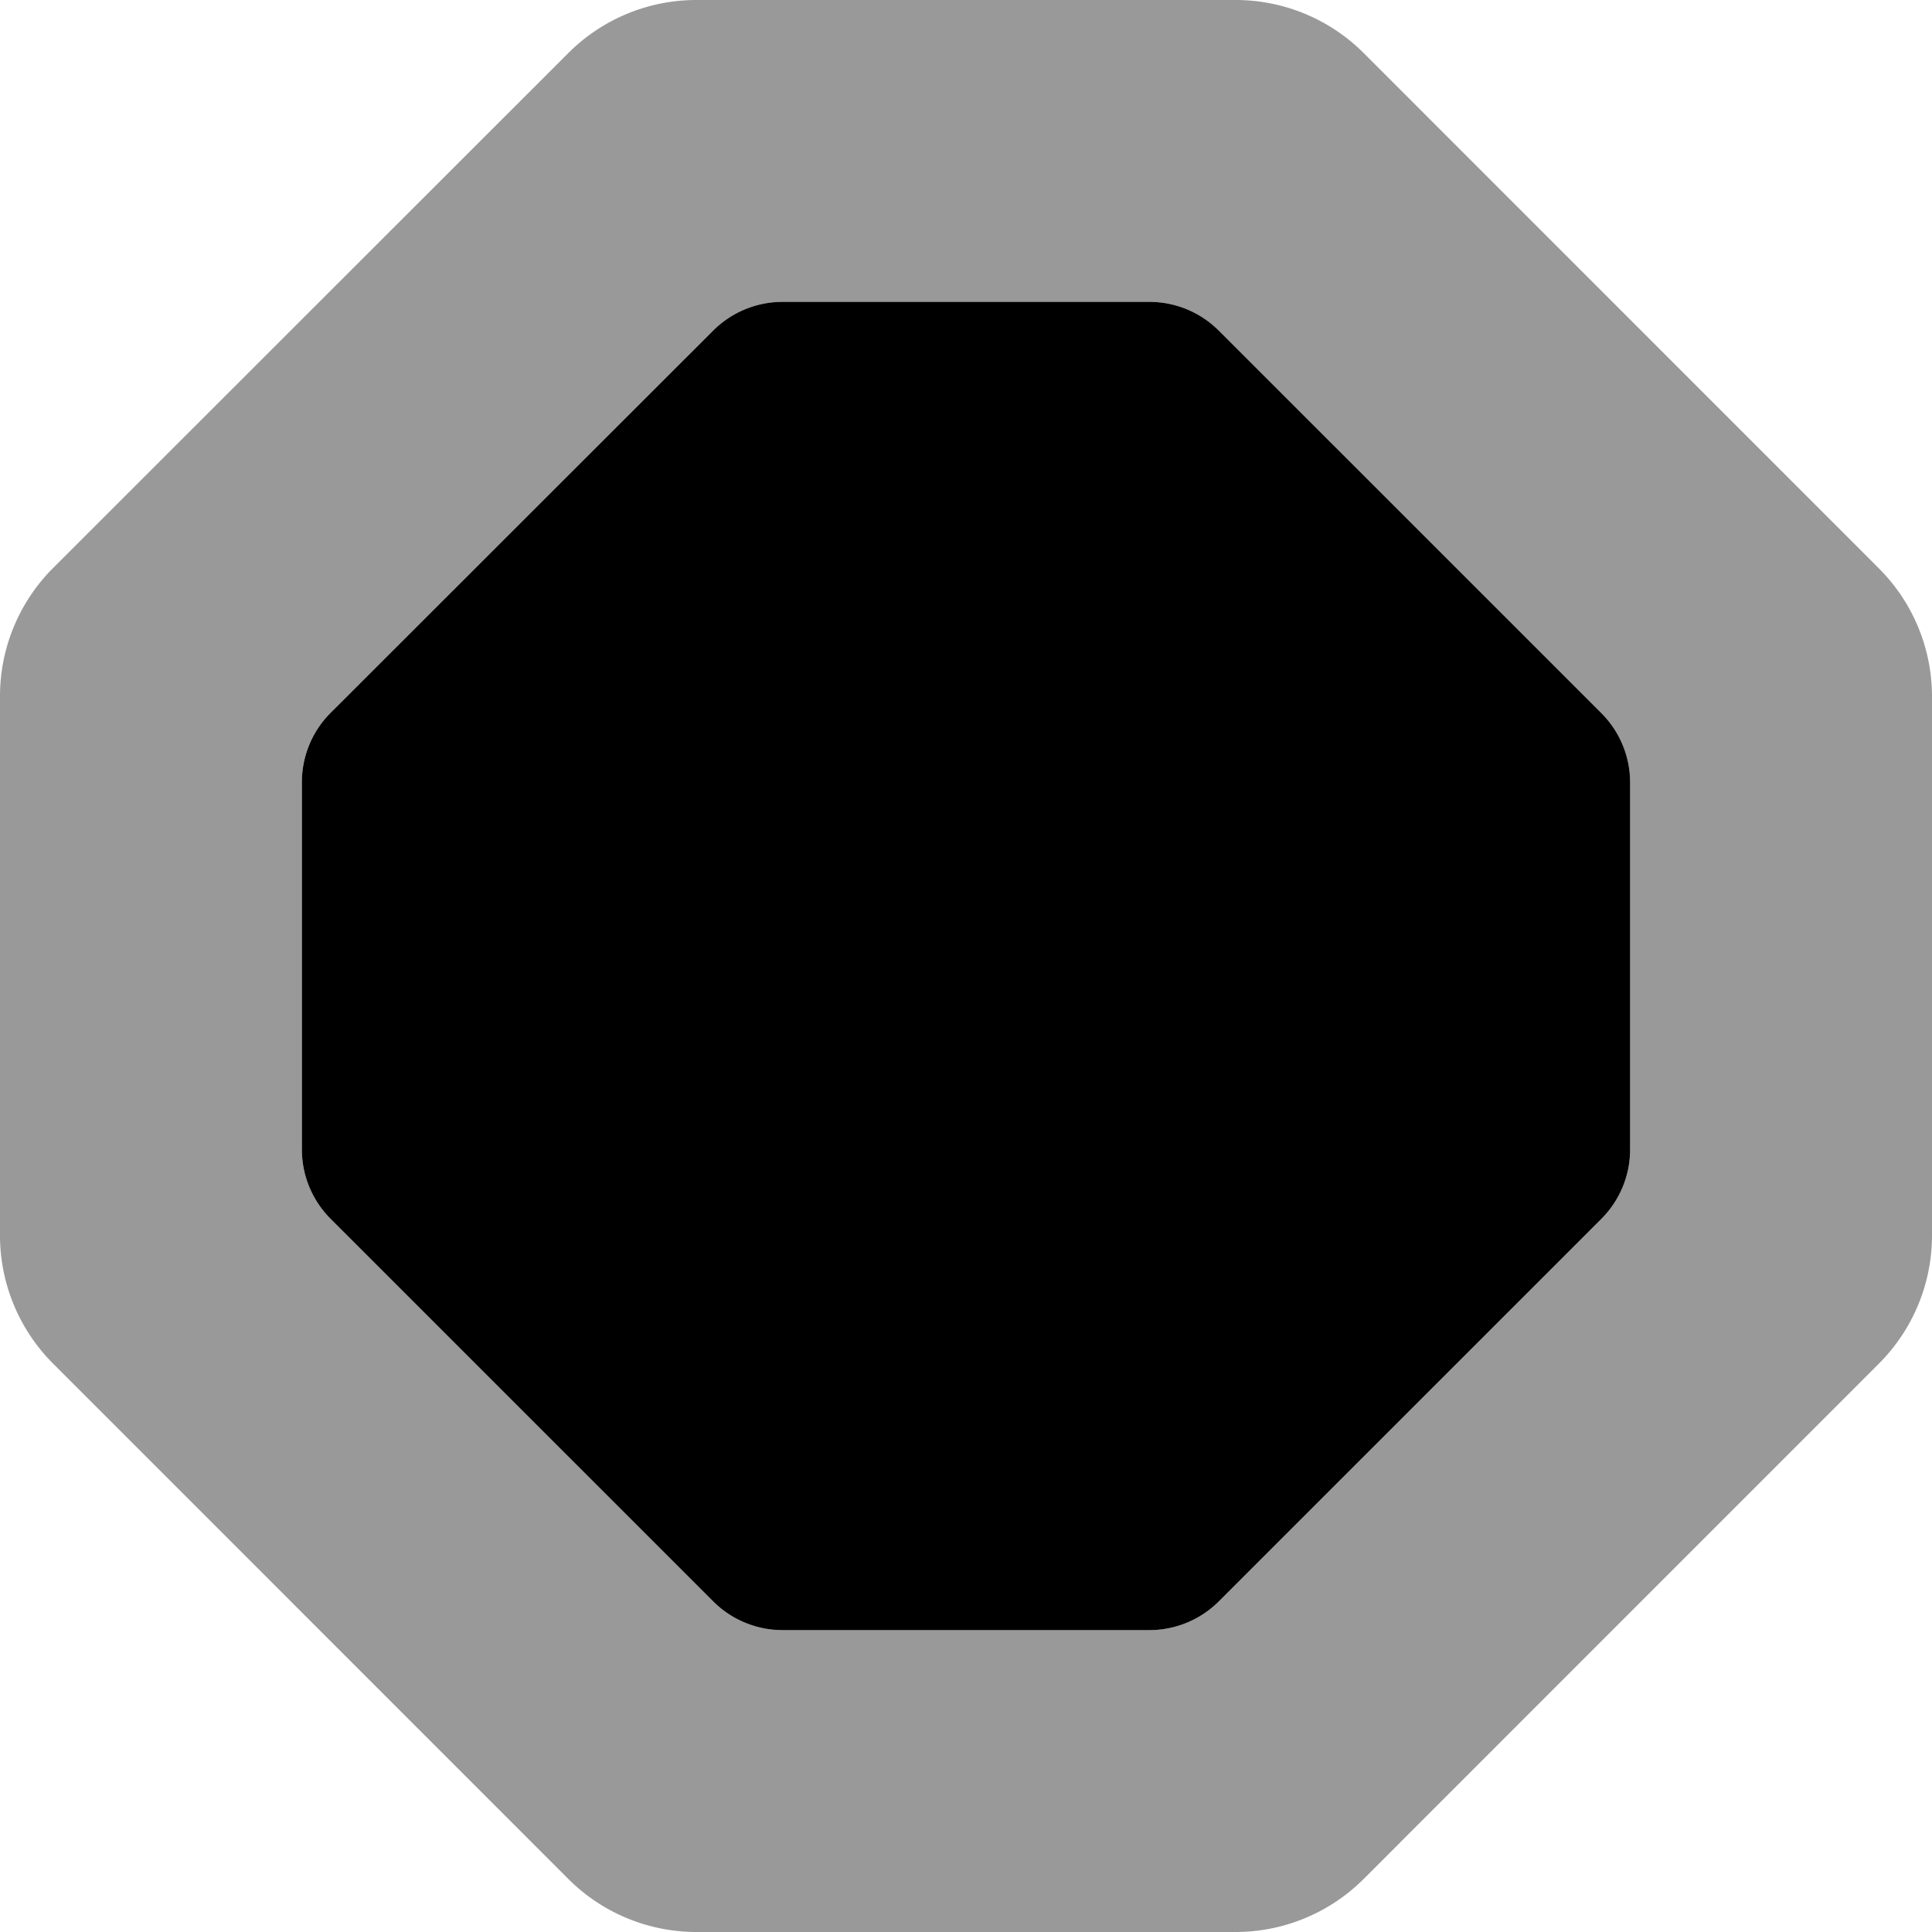
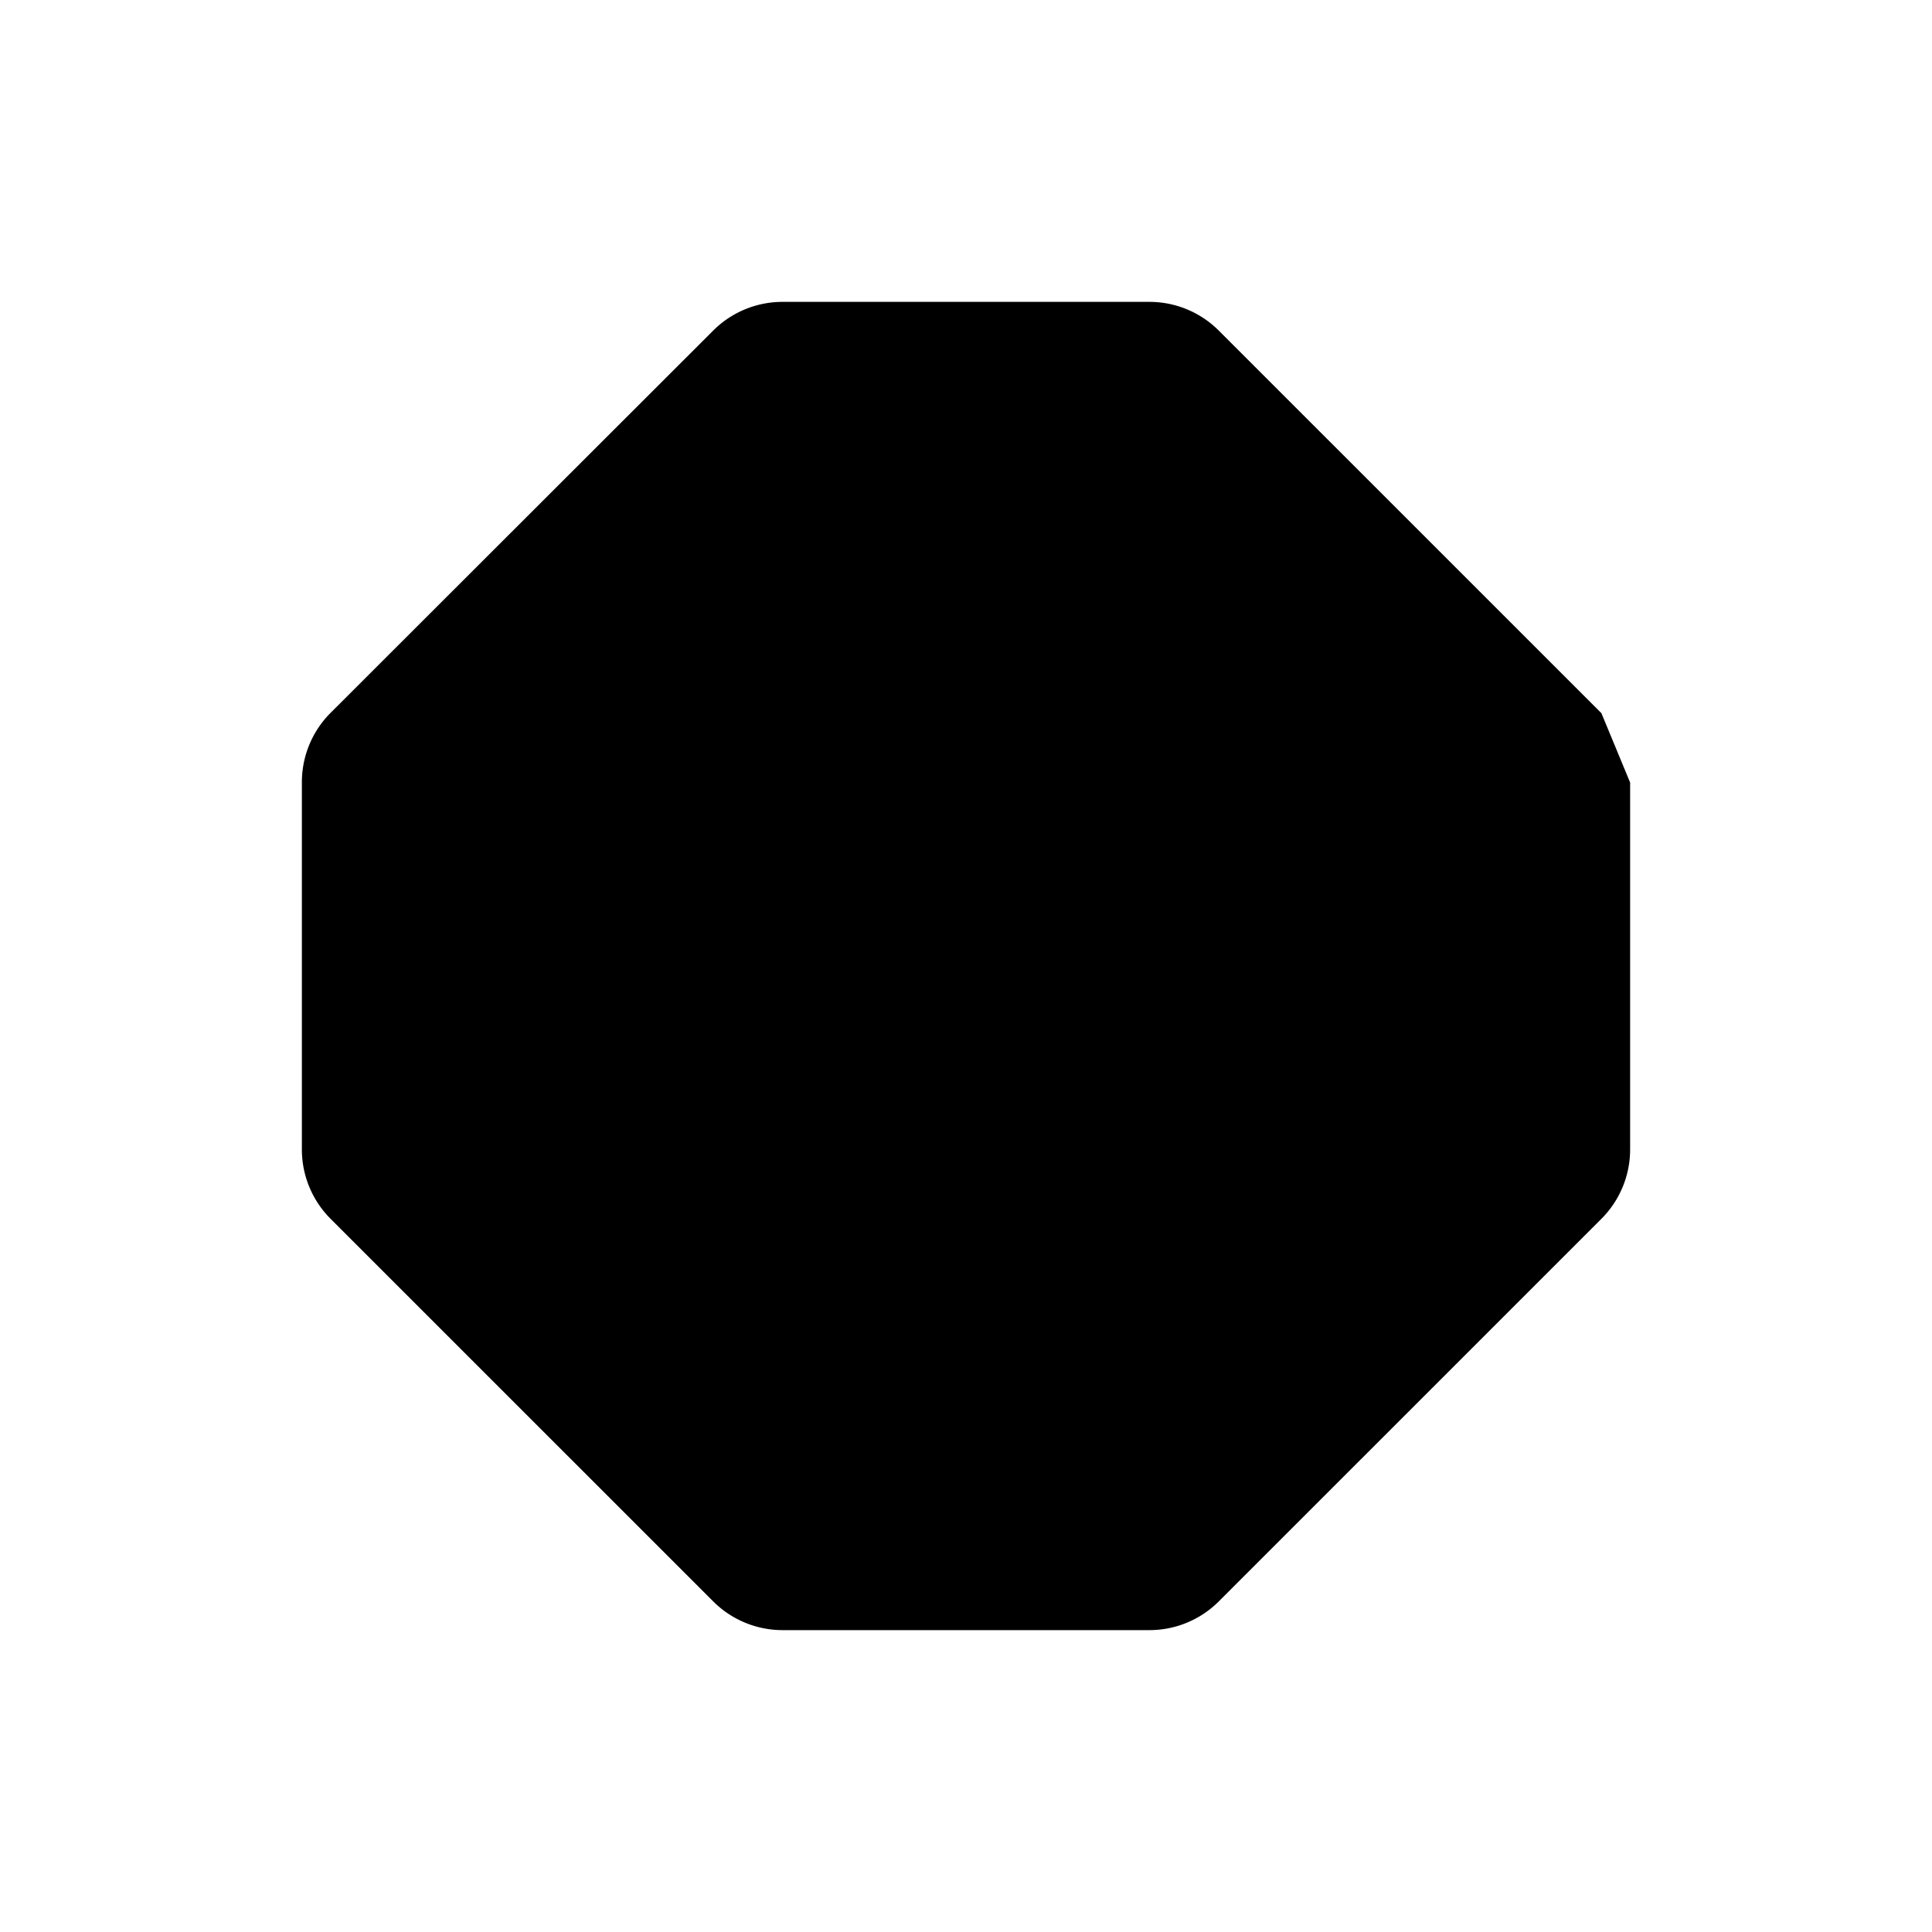
<svg xmlns="http://www.w3.org/2000/svg" viewBox="0 0 512 512">
  <defs>
    <style>.fa-secondary{opacity:.4}</style>
  </defs>
-   <path d="M497.9 150.6L361.43 14.1A48 48 0 0 0 327.54 0H184.46a48 48 0 0 0-33.89 14.1L14.1 150.5A48 48 0 0 0 0 184.4v143.1a48 48 0 0 0 14.1 33.9l136.47 136.5a48 48 0 0 0 33.89 14.1h143.08a48 48 0 0 0 33.89-14.1L497.9 361.4a48 48 0 0 0 14.1-33.9v-143a48 48 0 0 0-14.1-33.9zM424.39 323L323 424.38a26 26 0 0 1-18.35 7.62h-97.3a26 26 0 0 1-18.35-7.62L87.61 323A26 26 0 0 1 80 304.62v-97.33a26 26 0 0 1 7.62-18.39L189 87.61A26 26 0 0 1 207.35 80h97.3A26 26 0 0 1 323 87.62L424.39 189a26 26 0 0 1 7.61 18.38v97.24a26 26 0 0 1-7.61 18.38z" class="fa-secondary" />
-   <path d="M432 207.38v97.24a26 26 0 0 1-7.61 18.38L323 424.38a26 26 0 0 1-18.35 7.62h-97.3a26 26 0 0 1-18.35-7.62L87.61 323A26 26 0 0 1 80 304.62v-97.33a26 26 0 0 1 7.62-18.39L189 87.61A26 26 0 0 1 207.35 80h97.3A26 26 0 0 1 323 87.62L424.39 189a26 26 0 0 1 7.61 18.38z" class="fa-primary" />
+   <path d="M432 207.38v97.24a26 26 0 0 1-7.61 18.38L323 424.38a26 26 0 0 1-18.35 7.62h-97.3a26 26 0 0 1-18.35-7.62L87.61 323A26 26 0 0 1 80 304.62v-97.33a26 26 0 0 1 7.62-18.39L189 87.61A26 26 0 0 1 207.35 80h97.3A26 26 0 0 1 323 87.62L424.39 189z" class="fa-primary" />
</svg>